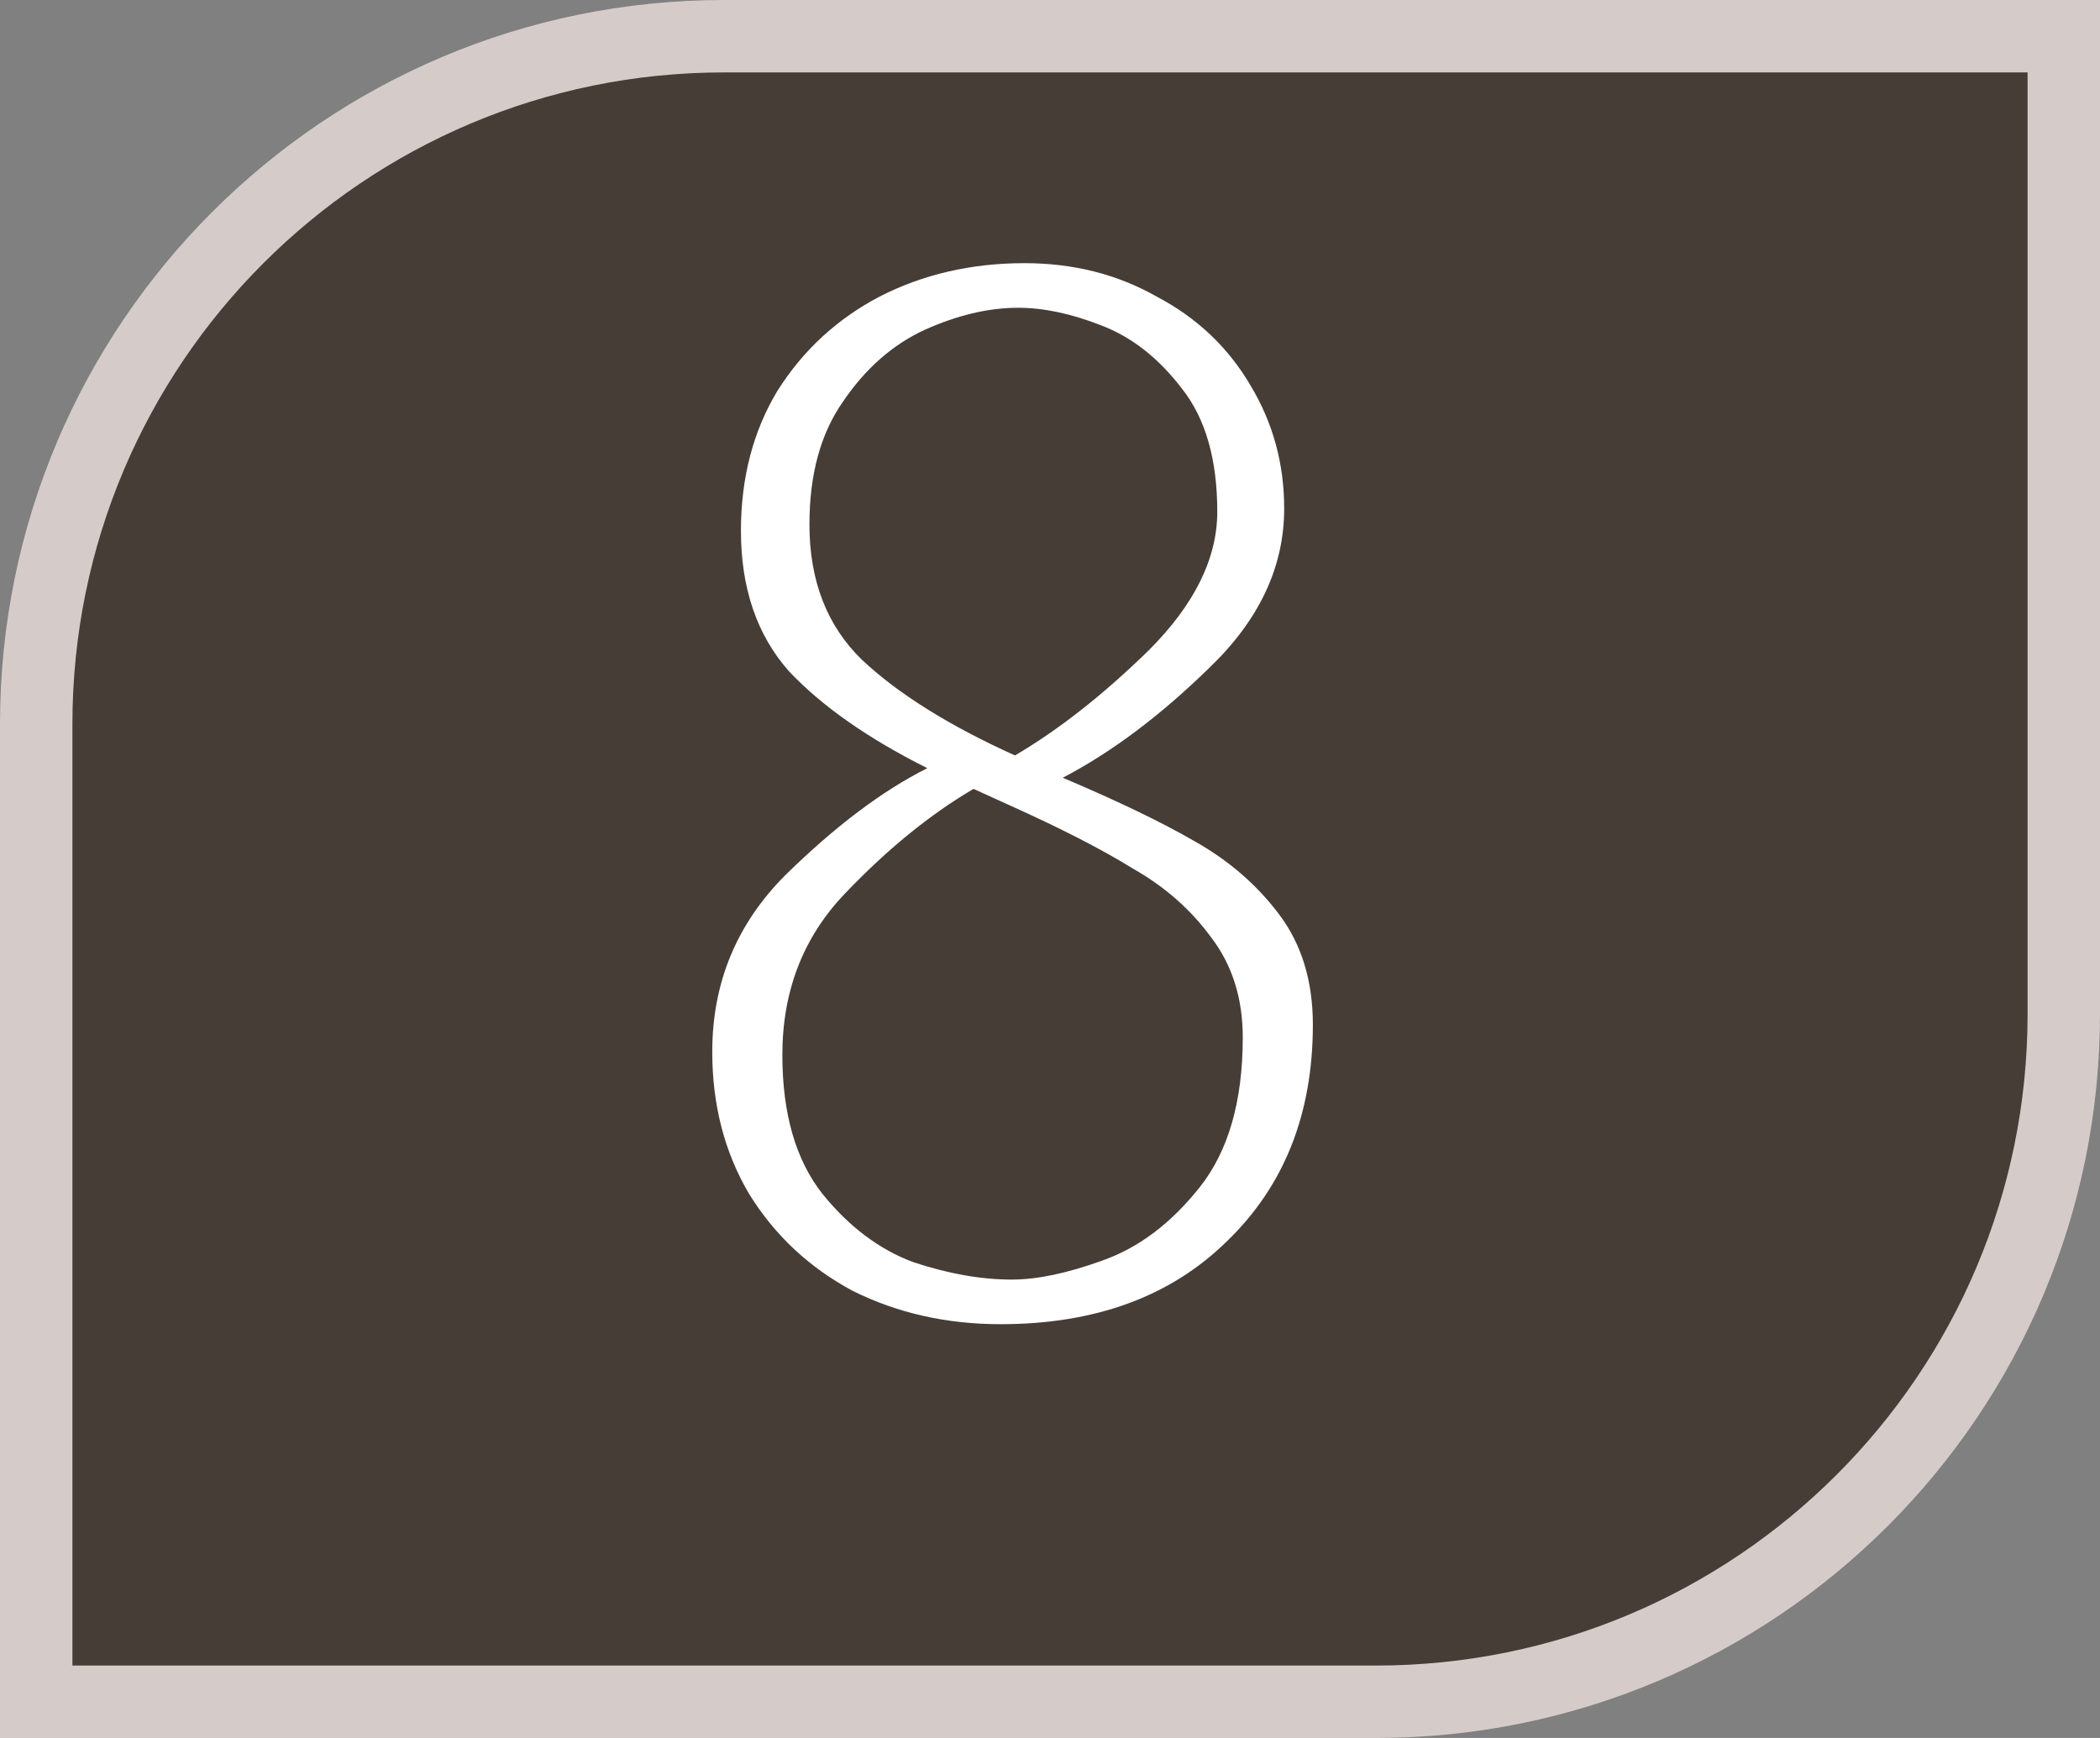
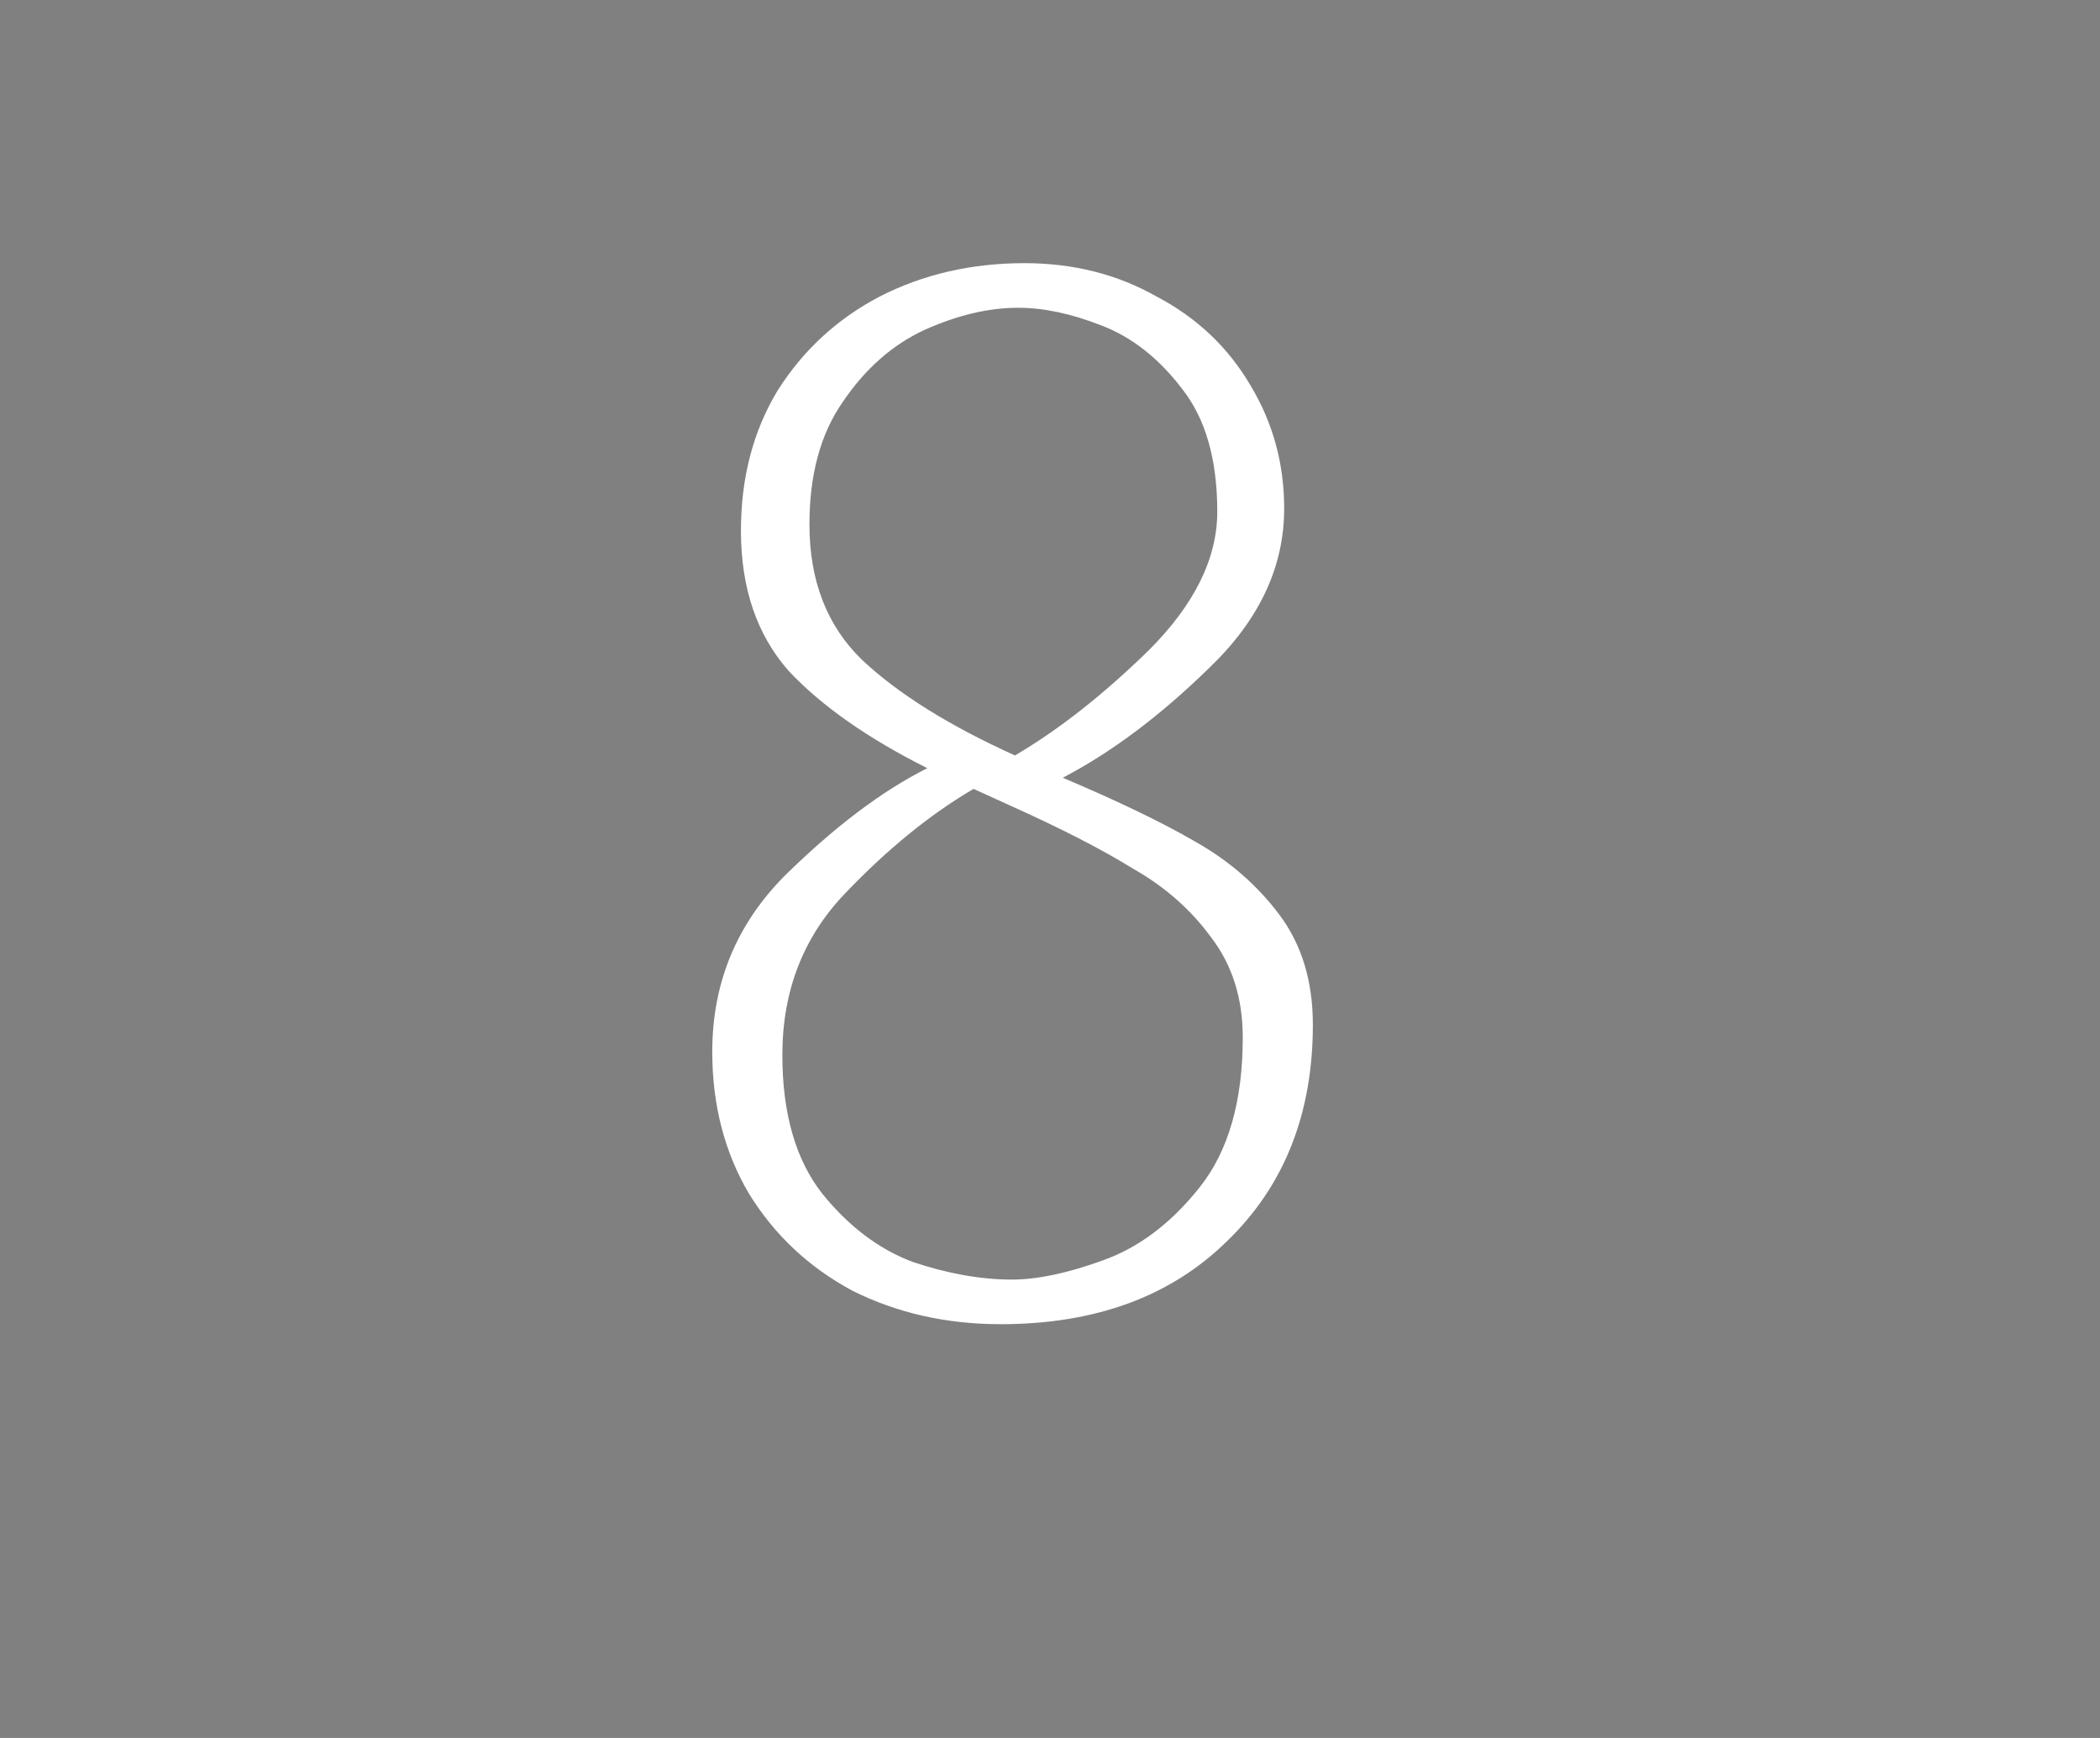
<svg xmlns="http://www.w3.org/2000/svg" width="29" height="24" viewBox="0 0 29 24" fill="none">
  <rect x="0" y="0" width="29" height="24" fill="#808080" stroke="none" />
-   <path d="M0.5 10C0.5 4.753 4.753 0.5 10 0.5H28.5V14C28.5 19.247 24.247 23.5 19 23.5H0.5V10Z" fill="#463D36" stroke="#D5CCCA" />
  <path d="M14.676 10.74C15.439 11.063 16.047 11.356 16.502 11.62C16.971 11.884 17.36 12.221 17.668 12.632C17.976 13.043 18.13 13.549 18.13 14.15C18.13 15.382 17.734 16.379 16.942 17.142C16.165 17.905 15.123 18.286 13.818 18.286C13.07 18.286 12.388 18.132 11.772 17.824C11.171 17.501 10.694 17.054 10.342 16.482C10.005 15.91 9.836 15.257 9.836 14.524C9.836 13.571 10.173 12.757 10.848 12.082C11.537 11.407 12.19 10.916 12.806 10.608C11.985 10.197 11.347 9.75 10.892 9.266C10.452 8.767 10.232 8.122 10.232 7.33C10.232 6.597 10.401 5.951 10.738 5.394C11.09 4.837 11.559 4.404 12.146 4.096C12.747 3.788 13.415 3.634 14.148 3.634C14.823 3.634 15.431 3.788 15.974 4.096C16.531 4.389 16.964 4.8 17.272 5.328C17.58 5.841 17.734 6.406 17.734 7.022C17.734 7.829 17.389 8.562 16.7 9.222C16.025 9.882 15.351 10.388 14.676 10.74ZM11.178 7.242C11.178 8.019 11.42 8.643 11.904 9.112C12.403 9.581 13.107 10.021 14.016 10.432C14.617 10.08 15.233 9.596 15.864 8.98C16.495 8.349 16.81 7.711 16.81 7.066C16.81 6.347 16.649 5.783 16.326 5.372C16.003 4.947 15.629 4.653 15.204 4.492C14.793 4.331 14.412 4.25 14.06 4.25C13.649 4.25 13.217 4.353 12.762 4.558C12.322 4.763 11.948 5.093 11.64 5.548C11.332 5.988 11.178 6.553 11.178 7.242ZM13.972 17.67C14.324 17.67 14.742 17.582 15.226 17.406C15.725 17.23 16.172 16.893 16.568 16.394C16.964 15.895 17.162 15.206 17.162 14.326C17.162 13.783 17.015 13.321 16.722 12.94C16.443 12.559 16.084 12.243 15.644 11.994C15.219 11.73 14.647 11.437 13.928 11.114L13.444 10.894C12.843 11.246 12.249 11.73 11.662 12.346C11.09 12.947 10.804 13.688 10.804 14.568C10.804 15.375 10.987 16.013 11.354 16.482C11.721 16.937 12.139 17.252 12.608 17.428C13.092 17.589 13.547 17.67 13.972 17.67Z" fill="white" />
</svg>